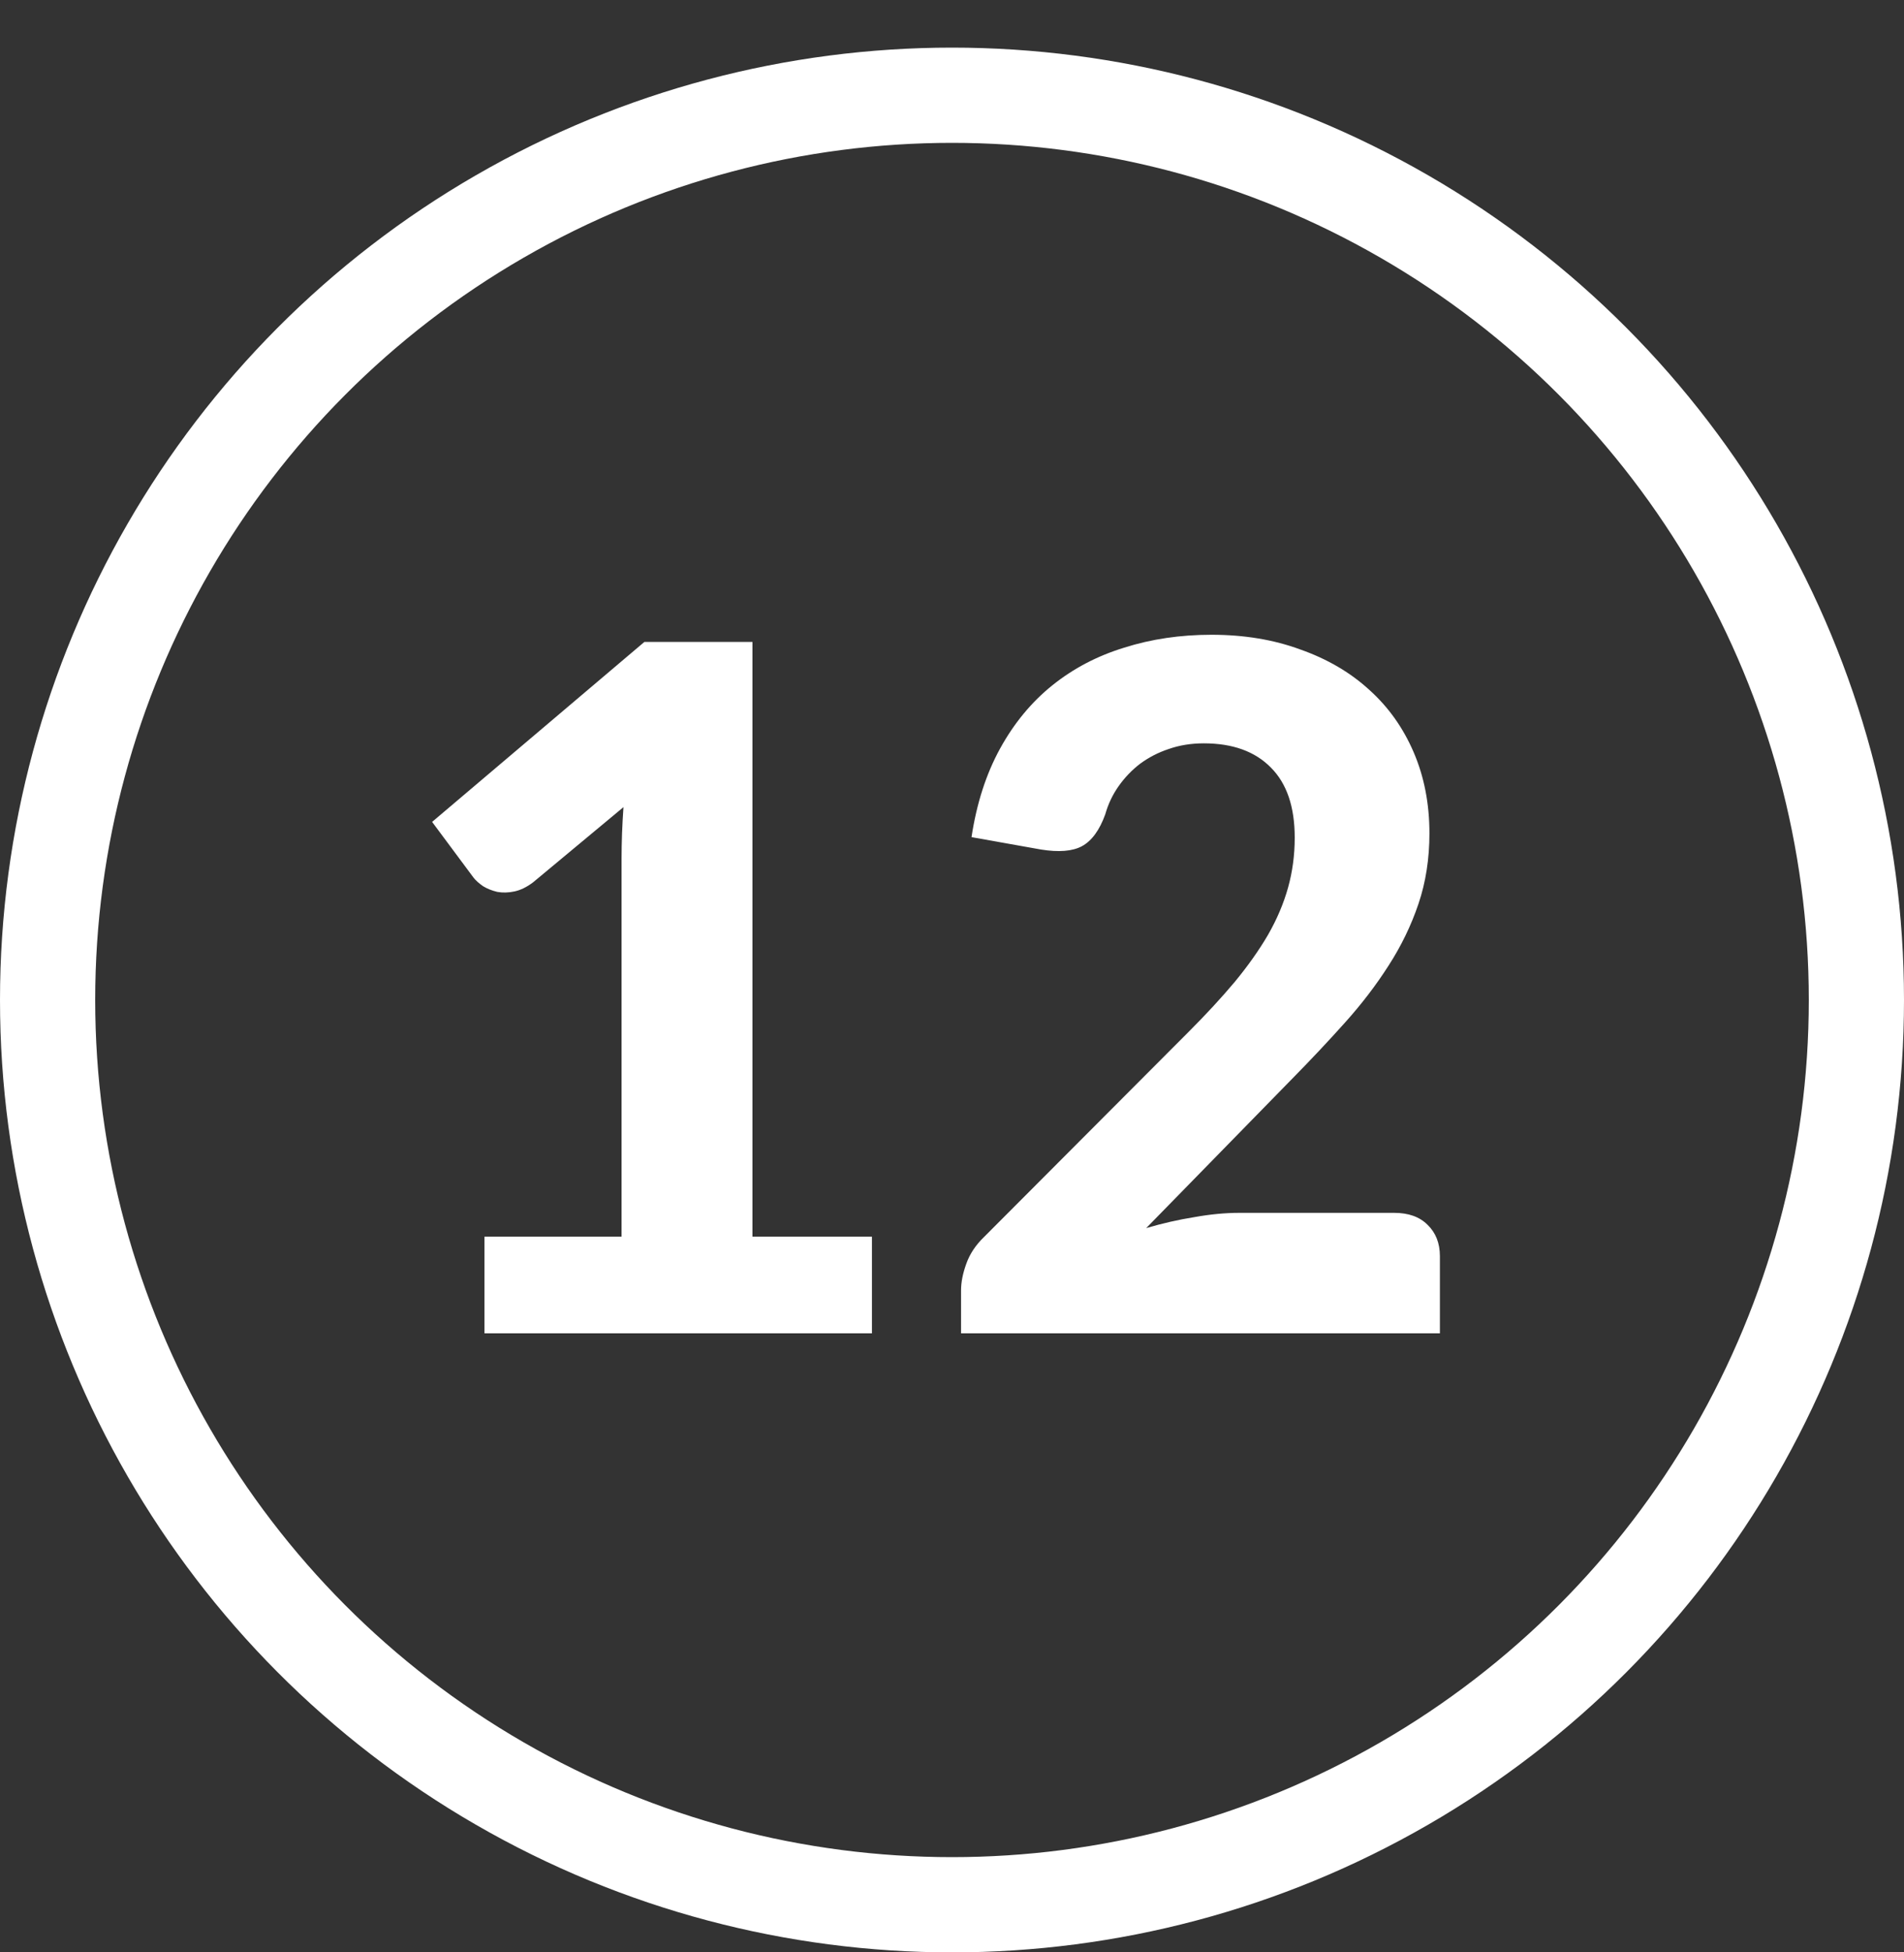
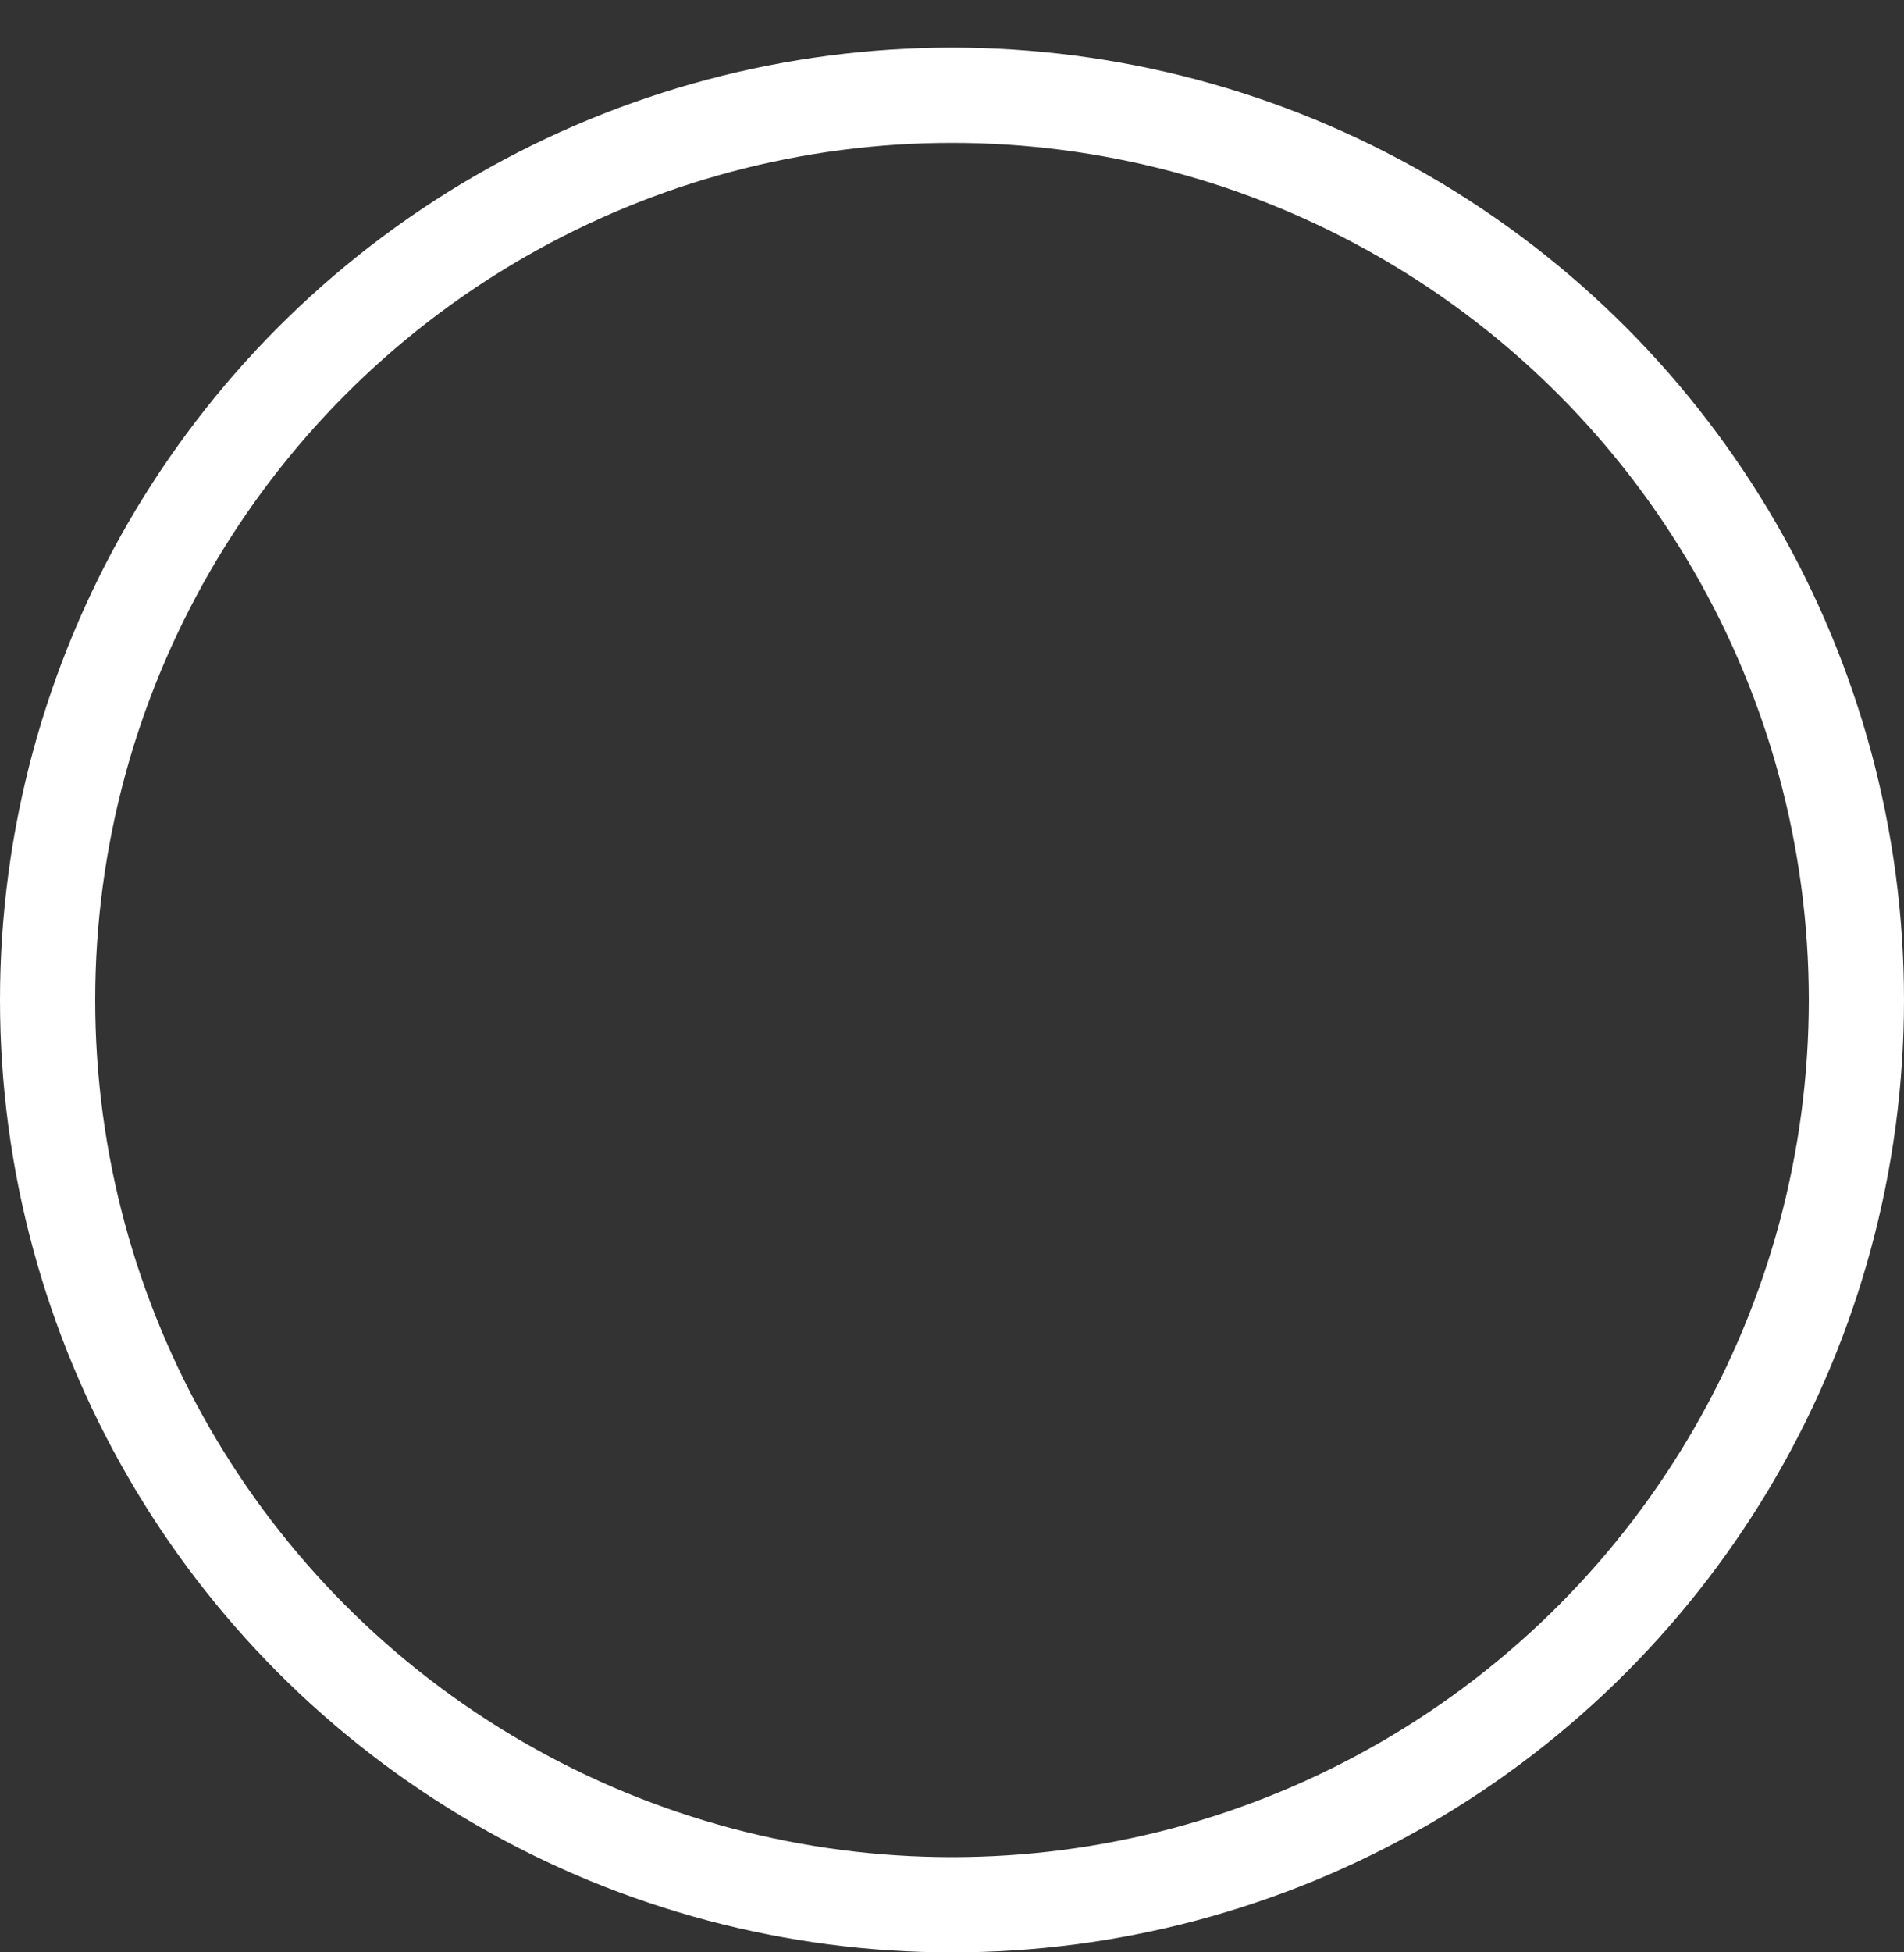
<svg xmlns="http://www.w3.org/2000/svg" width="40" height="41" viewBox="0 0 40 41" fill="none">
  <rect x="0" y="0" width="40" height="41" fill="#333333" stroke="none" />
  <g clip-path="url(#clip0_5204_1615)">
    <circle cx="20" cy="21" r="19" stroke="white" stroke-width="2" />
-     <path d="M18.318 25.97V28H10.178V25.97H13.058V18.03C13.058 17.857 13.062 17.68 13.068 17.5C13.075 17.32 13.085 17.137 13.098 16.95L11.198 18.53C11.065 18.63 10.935 18.693 10.808 18.72C10.682 18.747 10.562 18.75 10.448 18.73C10.335 18.703 10.235 18.663 10.148 18.61C10.062 18.55 9.995 18.49 9.948 18.43L9.078 17.26L13.538 13.48H15.808V25.97H18.318ZM29.29 25.47C29.59 25.47 29.823 25.553 29.99 25.72C30.163 25.887 30.25 26.107 30.25 26.38V28H20.19V27.1C20.19 26.927 20.227 26.74 20.3 26.54C20.373 26.333 20.497 26.147 20.67 25.98L24.97 21.67C25.337 21.303 25.66 20.953 25.94 20.62C26.22 20.28 26.453 19.95 26.64 19.63C26.827 19.303 26.967 18.973 27.06 18.64C27.153 18.307 27.2 17.957 27.2 17.59C27.2 16.943 27.033 16.453 26.7 16.12C26.367 15.78 25.897 15.61 25.29 15.61C25.023 15.61 24.777 15.65 24.55 15.73C24.33 15.803 24.13 15.907 23.95 16.04C23.777 16.173 23.627 16.33 23.5 16.51C23.373 16.69 23.28 16.887 23.22 17.1C23.1 17.433 22.937 17.657 22.73 17.77C22.53 17.877 22.243 17.9 21.87 17.84L20.41 17.58C20.517 16.873 20.717 16.253 21.01 15.72C21.303 15.187 21.67 14.743 22.11 14.39C22.55 14.037 23.053 13.773 23.62 13.6C24.187 13.42 24.797 13.33 25.45 13.33C26.137 13.33 26.76 13.433 27.32 13.64C27.887 13.84 28.37 14.123 28.77 14.49C29.17 14.85 29.48 15.287 29.7 15.8C29.92 16.313 30.03 16.88 30.03 17.5C30.03 18.033 29.953 18.527 29.8 18.98C29.647 19.433 29.437 19.867 29.17 20.28C28.91 20.687 28.607 21.083 28.26 21.47C27.913 21.857 27.547 22.247 27.16 22.64L24.08 25.79C24.42 25.69 24.757 25.613 25.09 25.56C25.423 25.5 25.737 25.47 26.03 25.47H29.29Z" fill="white" />
  </g>
  <defs>
    <clipPath id="clip0_5204_1615">
      <rect width="40" height="41" fill="white" />
    </clipPath>
  </defs>
</svg>